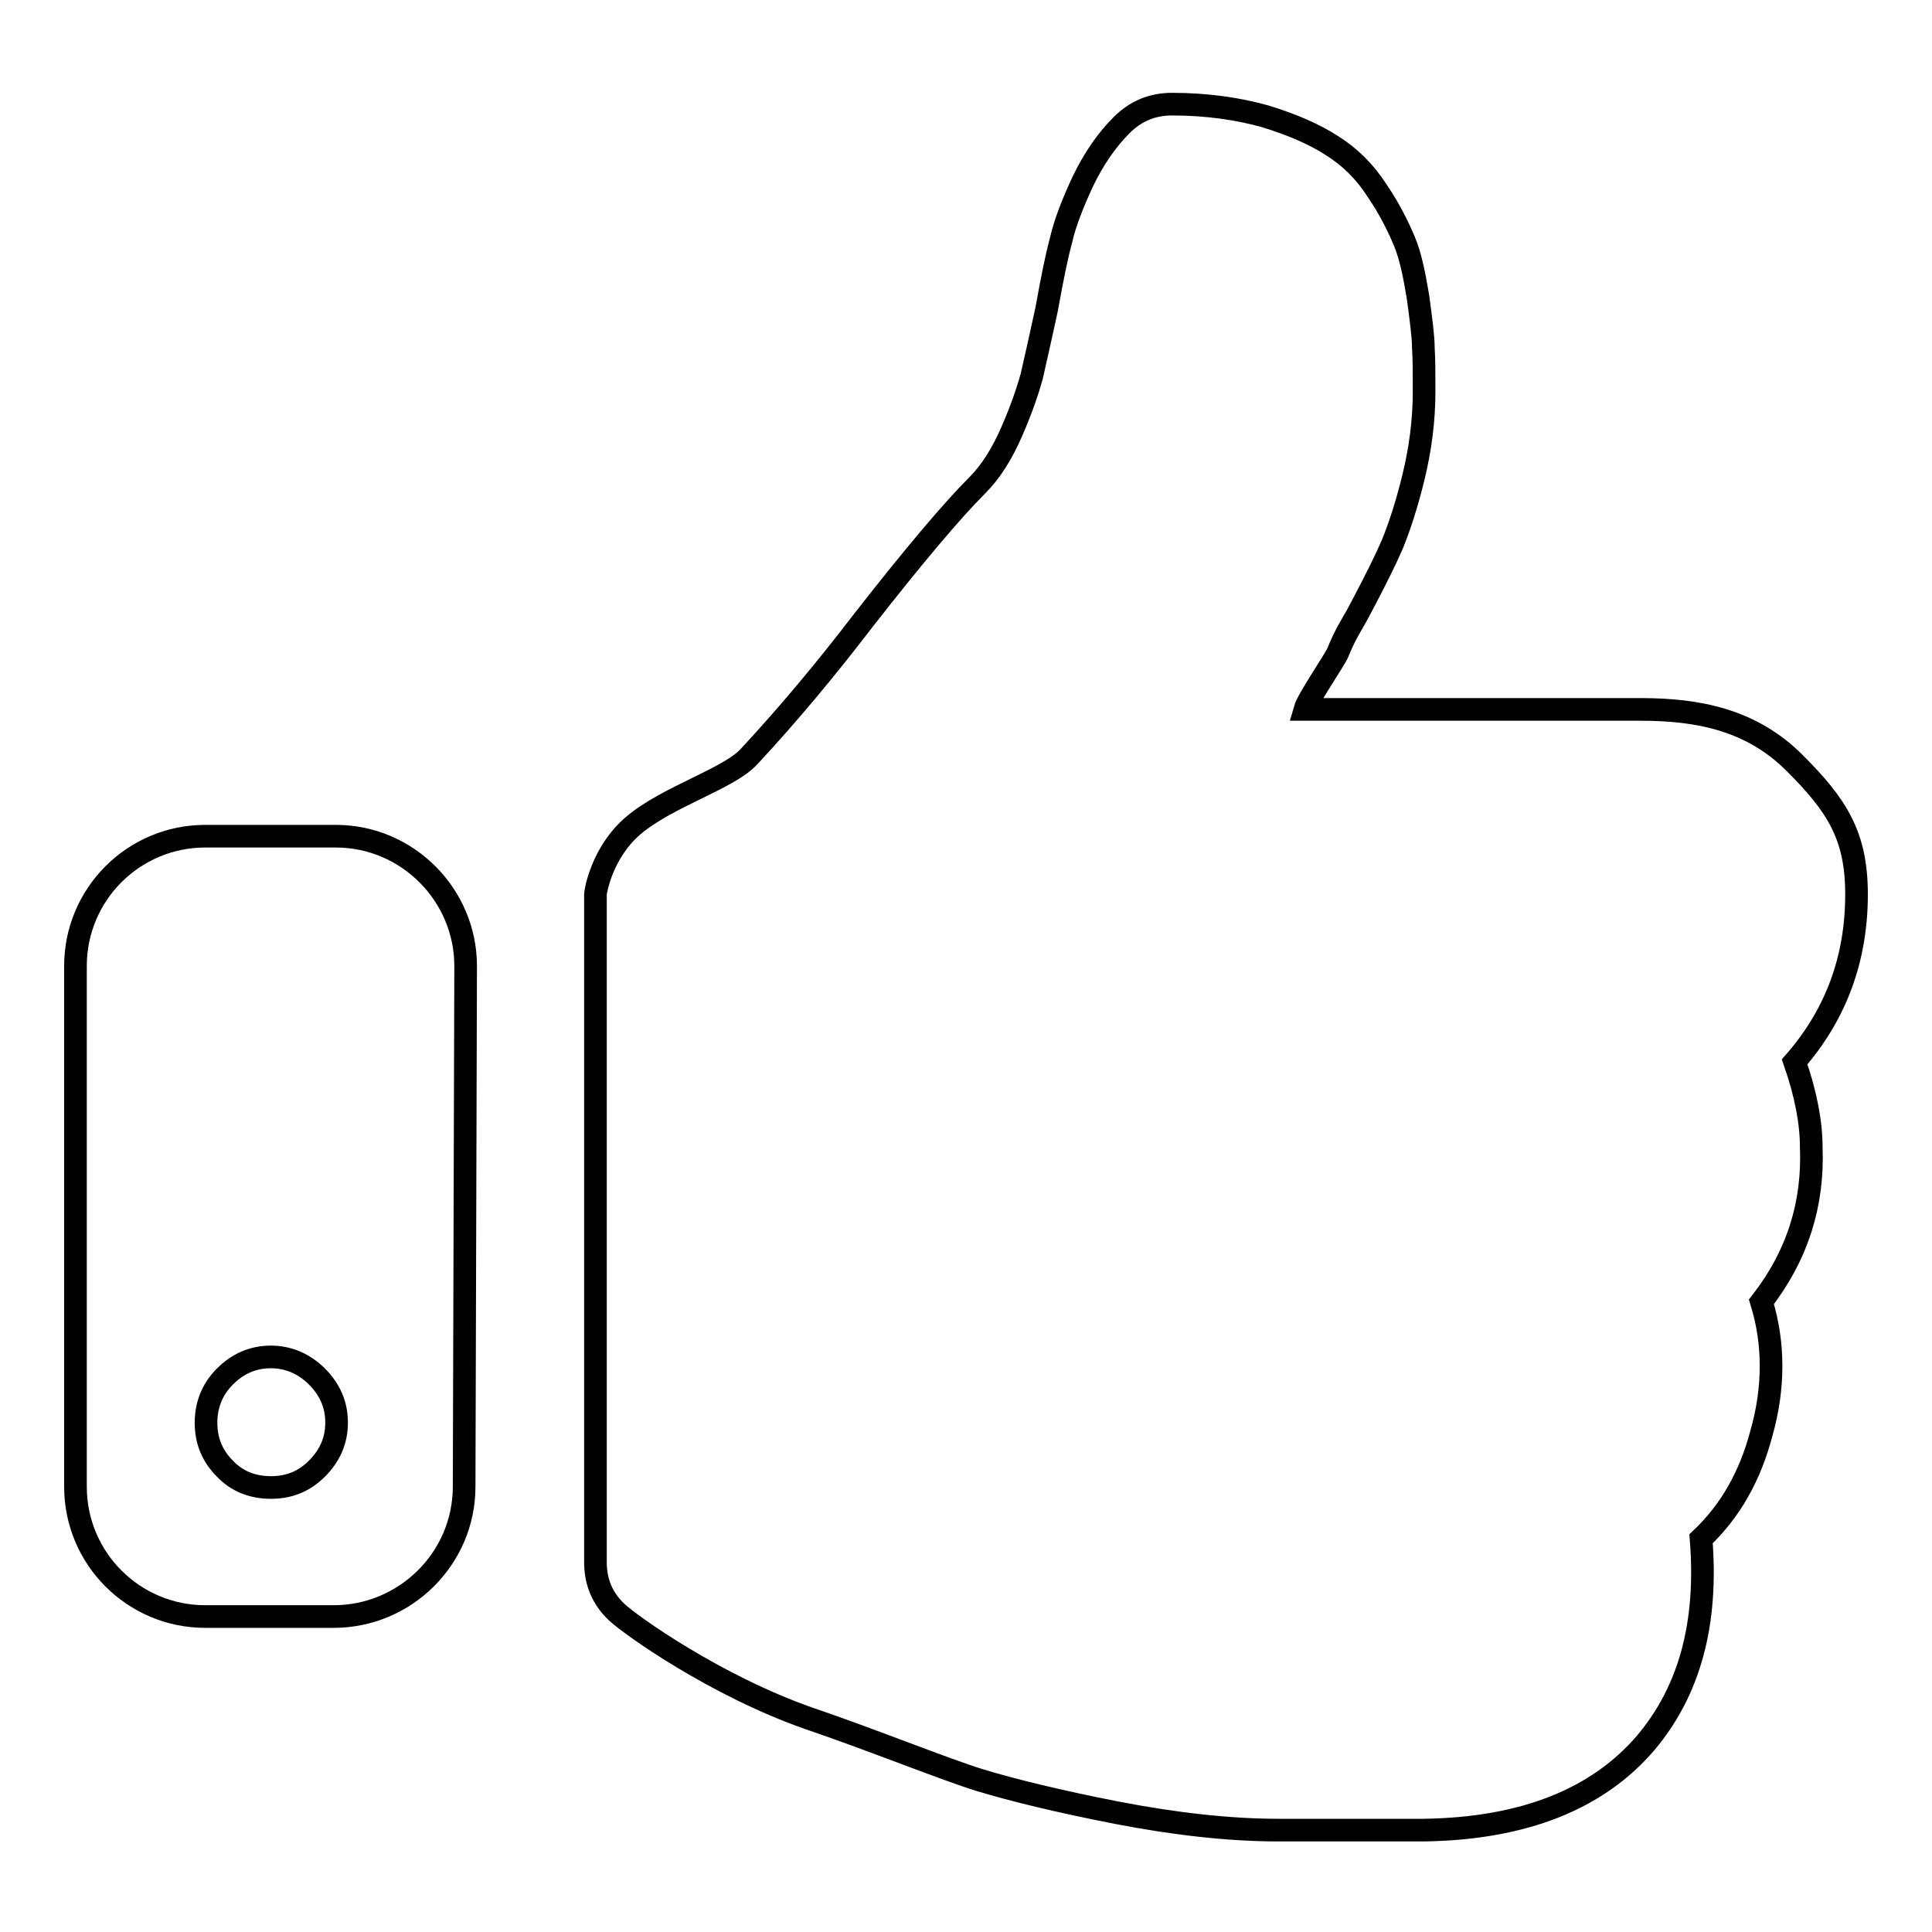
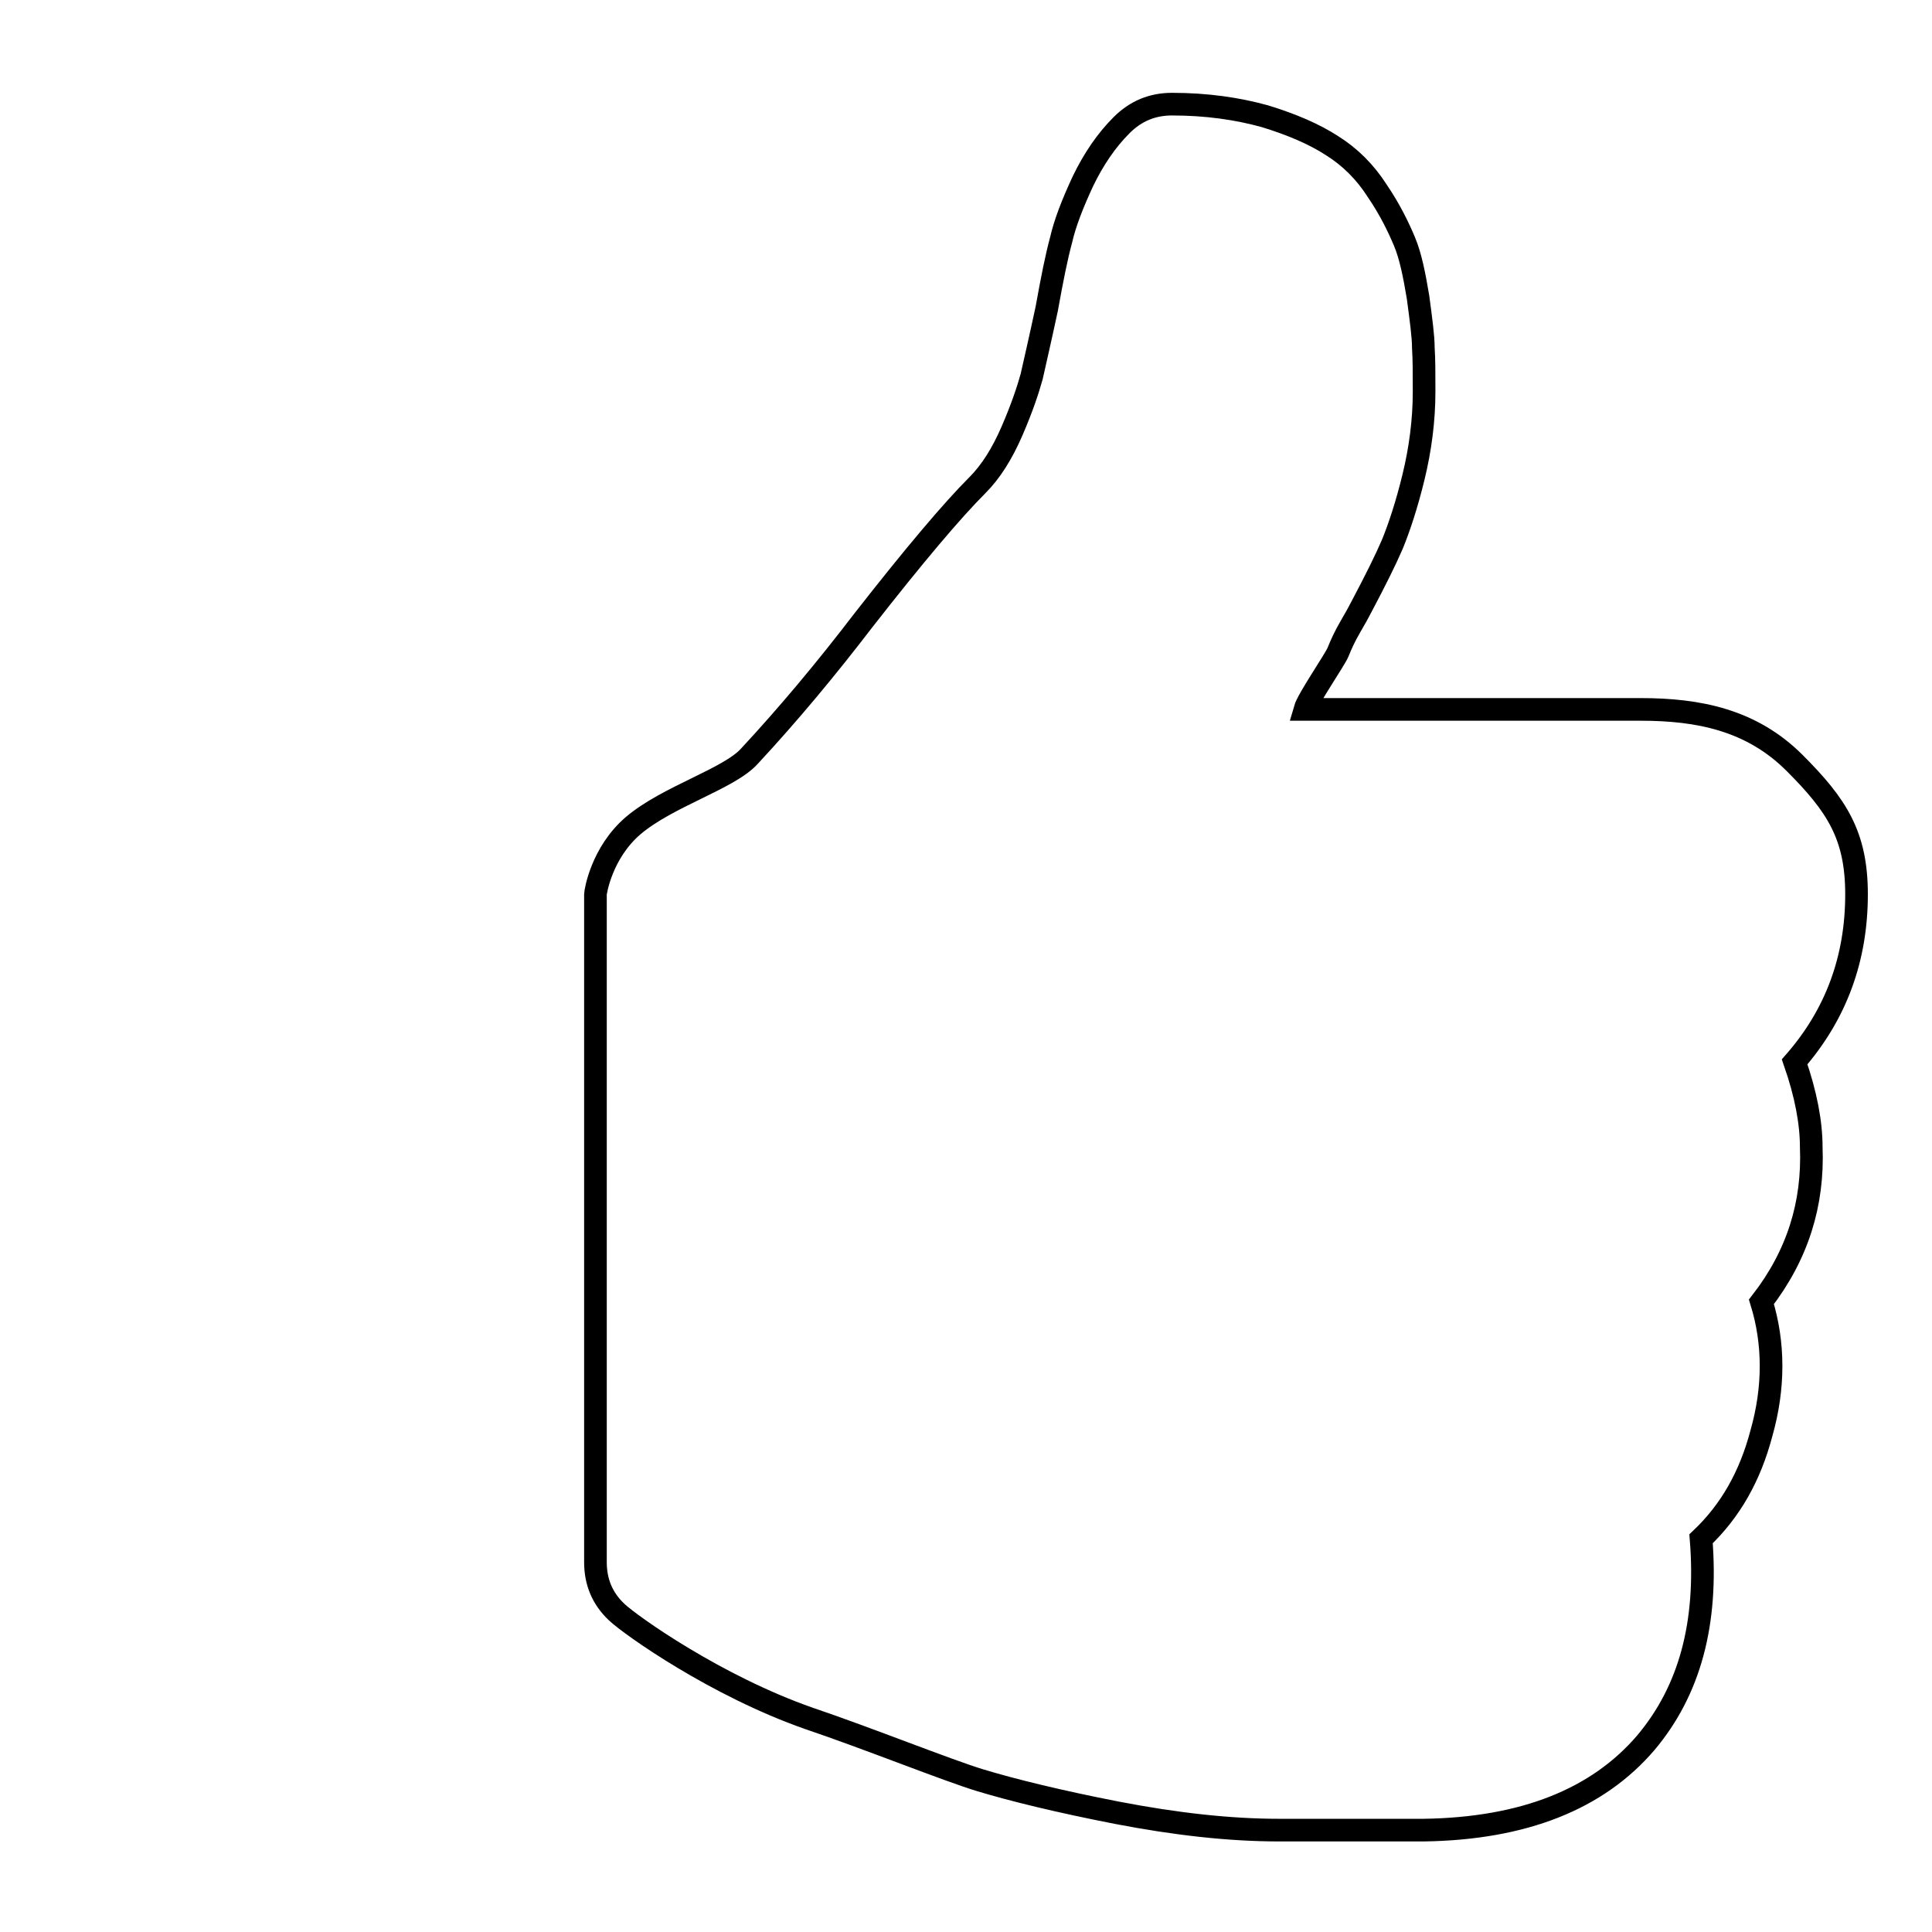
<svg xmlns="http://www.w3.org/2000/svg" version="1.1" x="0px" y="0px" viewBox="0 0 256 256" enable-background="new 0 0 256 256" xml:space="preserve">
  <g>
    <g>
-       <path stroke-width="3" fill-opacity="0" stroke="#000000" d="M44.5,110.8H27.2c-9.5,0-17.2,7.7-17.2,17.2v69c0,9.5,7.7,17.2,17.2,17.2h17c9.5,0,17.3-7.7,17.3-17.2l0.2-69C61.7,118.6,54,110.8,44.5,110.8z M42,194.6c-1.7,1.7-3.7,2.5-6.1,2.5c-2.4,0-4.5-0.8-6.1-2.5c-1.7-1.7-2.5-3.7-2.5-6.1c0-2.3,0.8-4.4,2.5-6.1c1.7-1.7,3.7-2.6,6.1-2.6c2.3,0,4.4,0.9,6.1,2.6c1.7,1.7,2.6,3.7,2.6,6.1C44.6,190.9,43.7,192.9,42,194.6z" />
      <path stroke-width="3" fill-opacity="0" stroke="#000000" d="M240,152c0-3.2-0.7-7-2.2-11.3c5.5-6.3,8.2-13.7,8.2-22.2c0-7.8-2.6-11.8-8.2-17.4c-5.7-5.7-12.7-7.1-20.4-7.1h-44.5c0.4-1.4,4-6.6,4.4-7.6c0.4-1,0.9-2.1,1.6-3.3c0.7-1.2,1.2-2.1,1.5-2.7c1.8-3.4,3.2-6.2,4.1-8.3c0.9-2.2,1.9-5.2,2.8-8.9s1.4-7.5,1.4-11.3c0-2.4,0-4.3-0.1-5.8c0-1.5-0.3-3.7-0.7-6.7c-0.5-3-1-5.5-1.8-7.4s-1.9-4.2-3.6-6.7c-1.6-2.5-3.6-4.5-6-6c-2.3-1.5-5.3-2.8-8.9-3.9c-3.6-1-7.7-1.6-12.3-1.6c-2.6,0-4.8,0.9-6.7,2.8c-2,2-3.7,4.5-5.1,7.4c-1.4,3-2.4,5.6-2.9,7.8c-0.6,2.2-1.2,5.2-1.9,9.1c-0.9,4.2-1.6,7.2-2,9c-0.5,1.8-1.3,4.2-2.6,7.2c-1.3,3-2.8,5.4-4.6,7.2c-3.3,3.3-8.3,9.2-15.1,17.9c-4.9,6.4-9.9,12.4-15.1,18c-2.7,3-10.8,5.3-15.4,9.2c-4.2,3.6-5,8.8-5,9.1v88.5c0,2.6,0.9,4.8,2.8,6.6c1.9,1.8,13.2,9.8,25.5,14.1c7.7,2.6,18.4,6.9,22.7,8.2c4.3,1.3,10.4,2.8,18.1,4.3c7.8,1.5,14.9,2.3,21.5,2.3h2.5h11.3h5.4c13.2-0.2,23-4.1,29.4-11.6c5.8-6.9,8.2-15.8,7.3-27c3.9-3.7,6.5-8.3,8-14c1.7-6,1.7-11.9,0-17.4C238.2,166.3,240.3,159.5,240,152z" />
    </g>
  </g>
</svg>